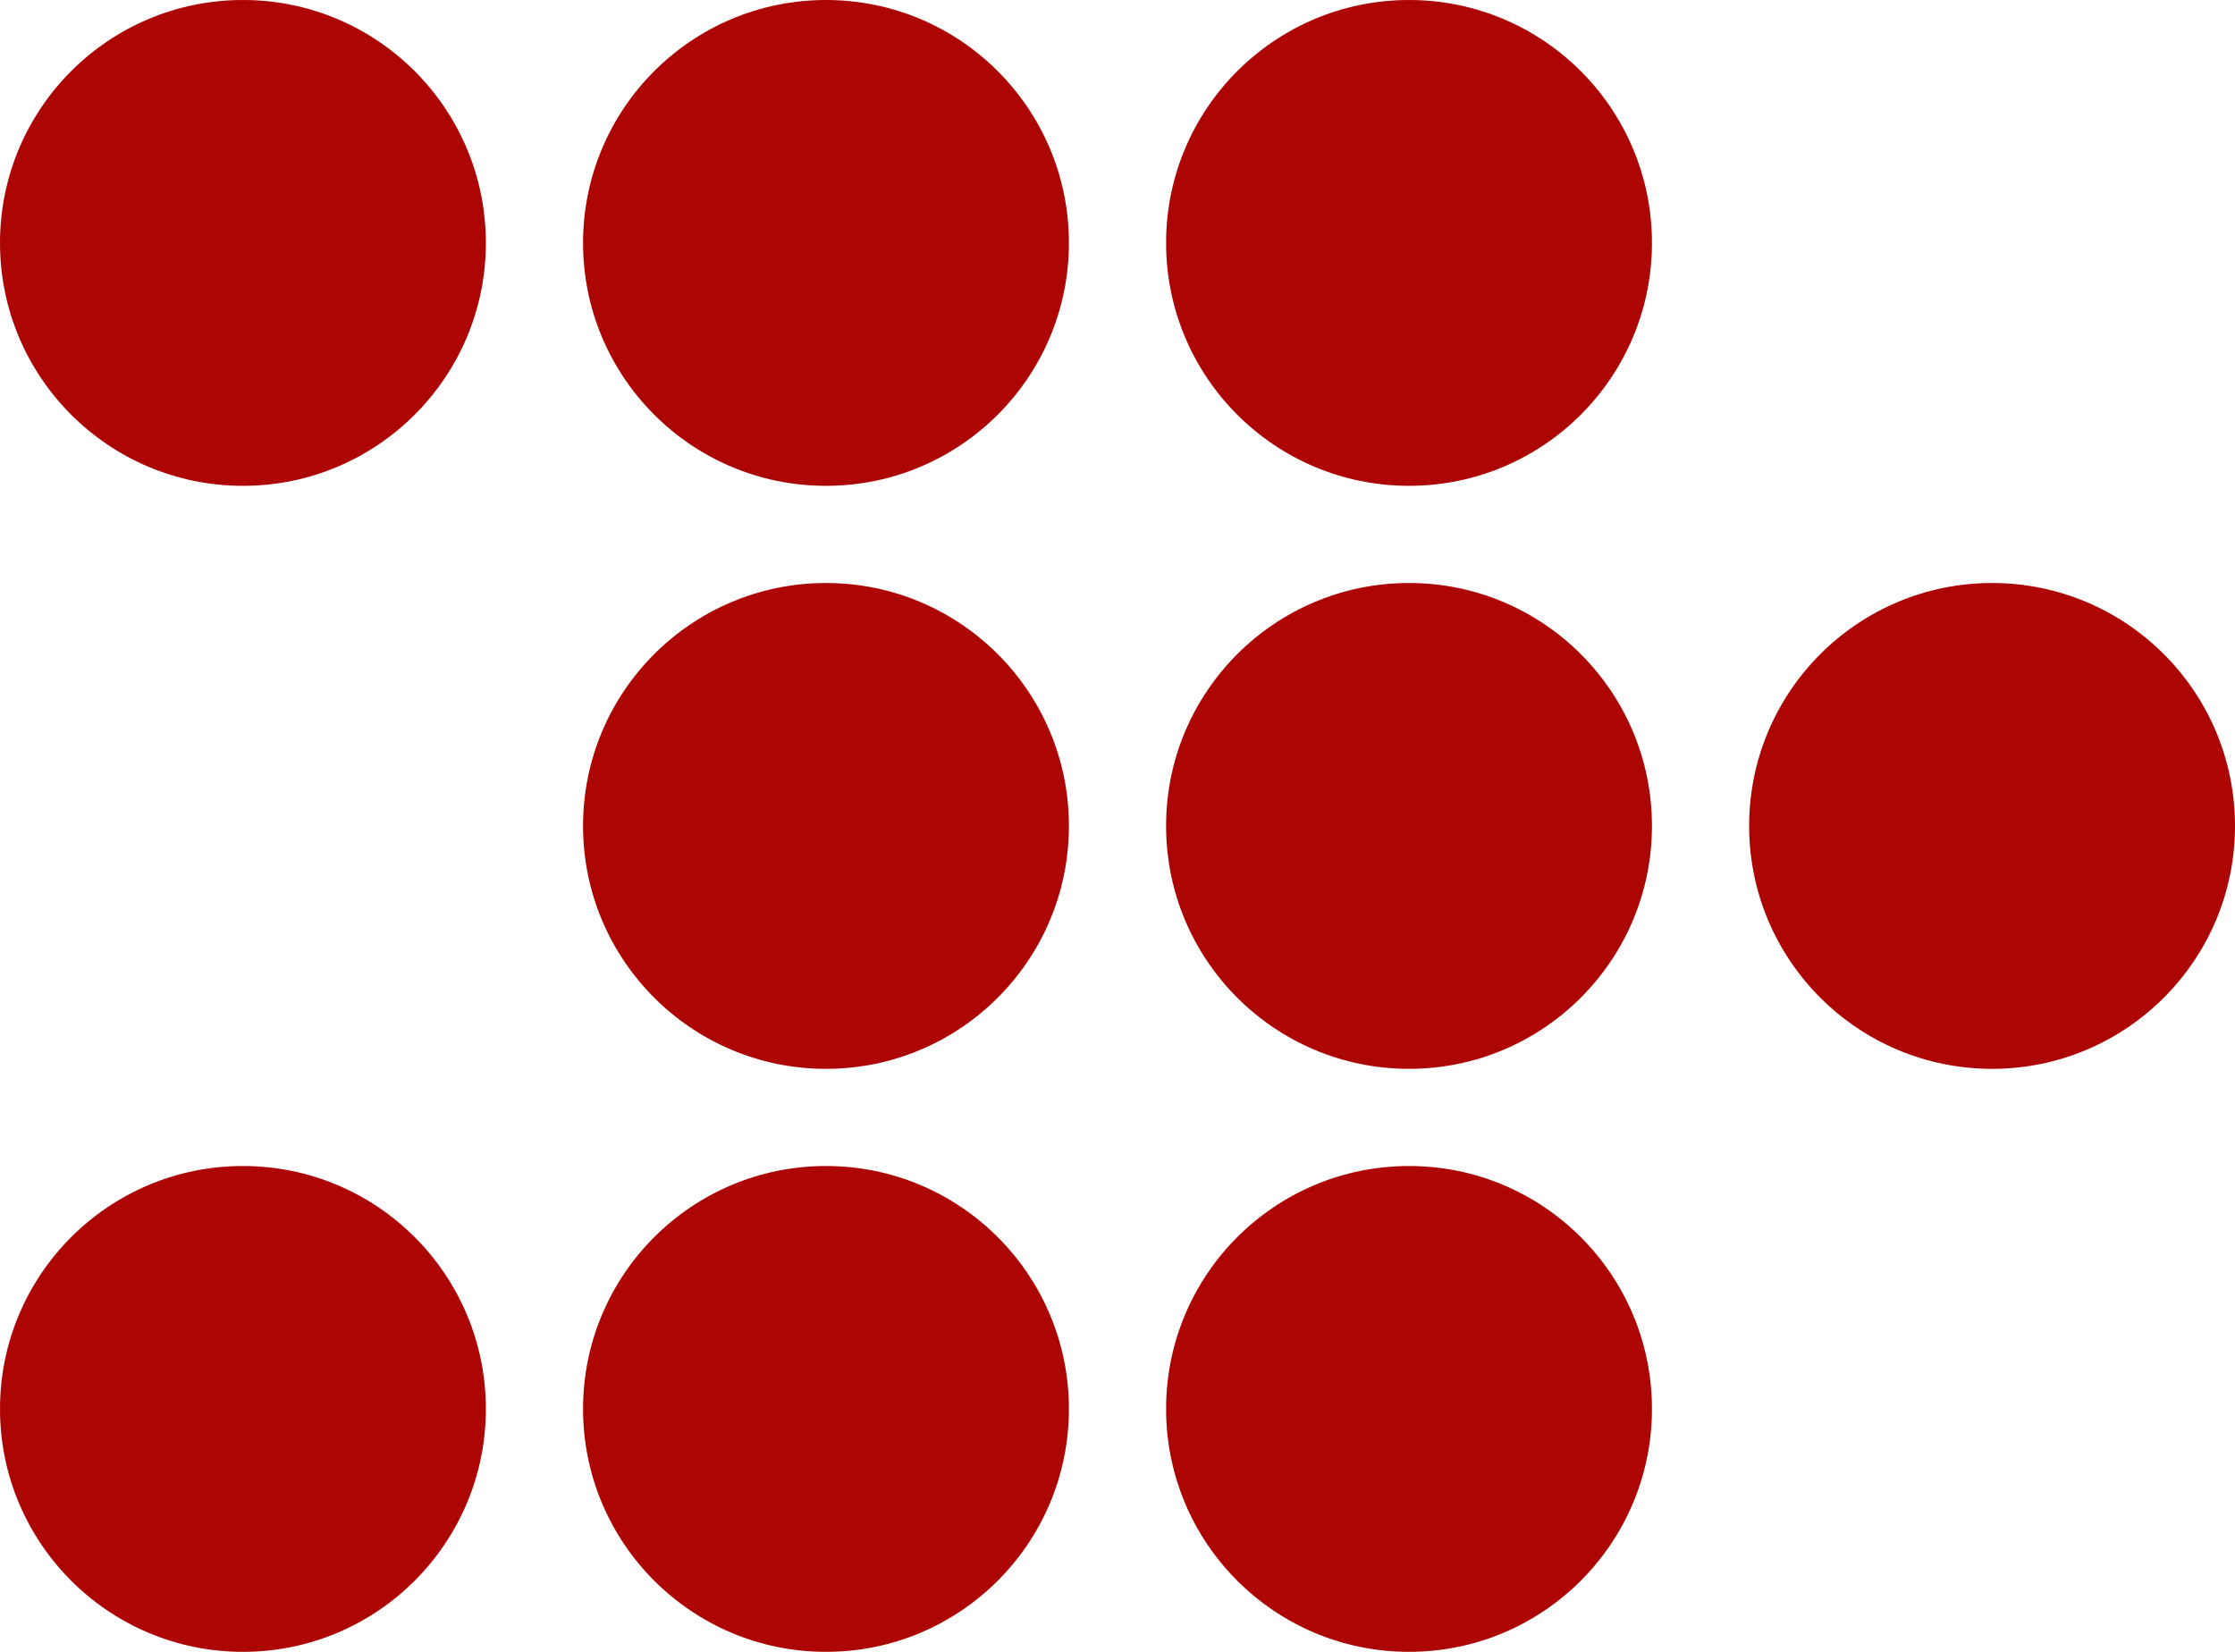
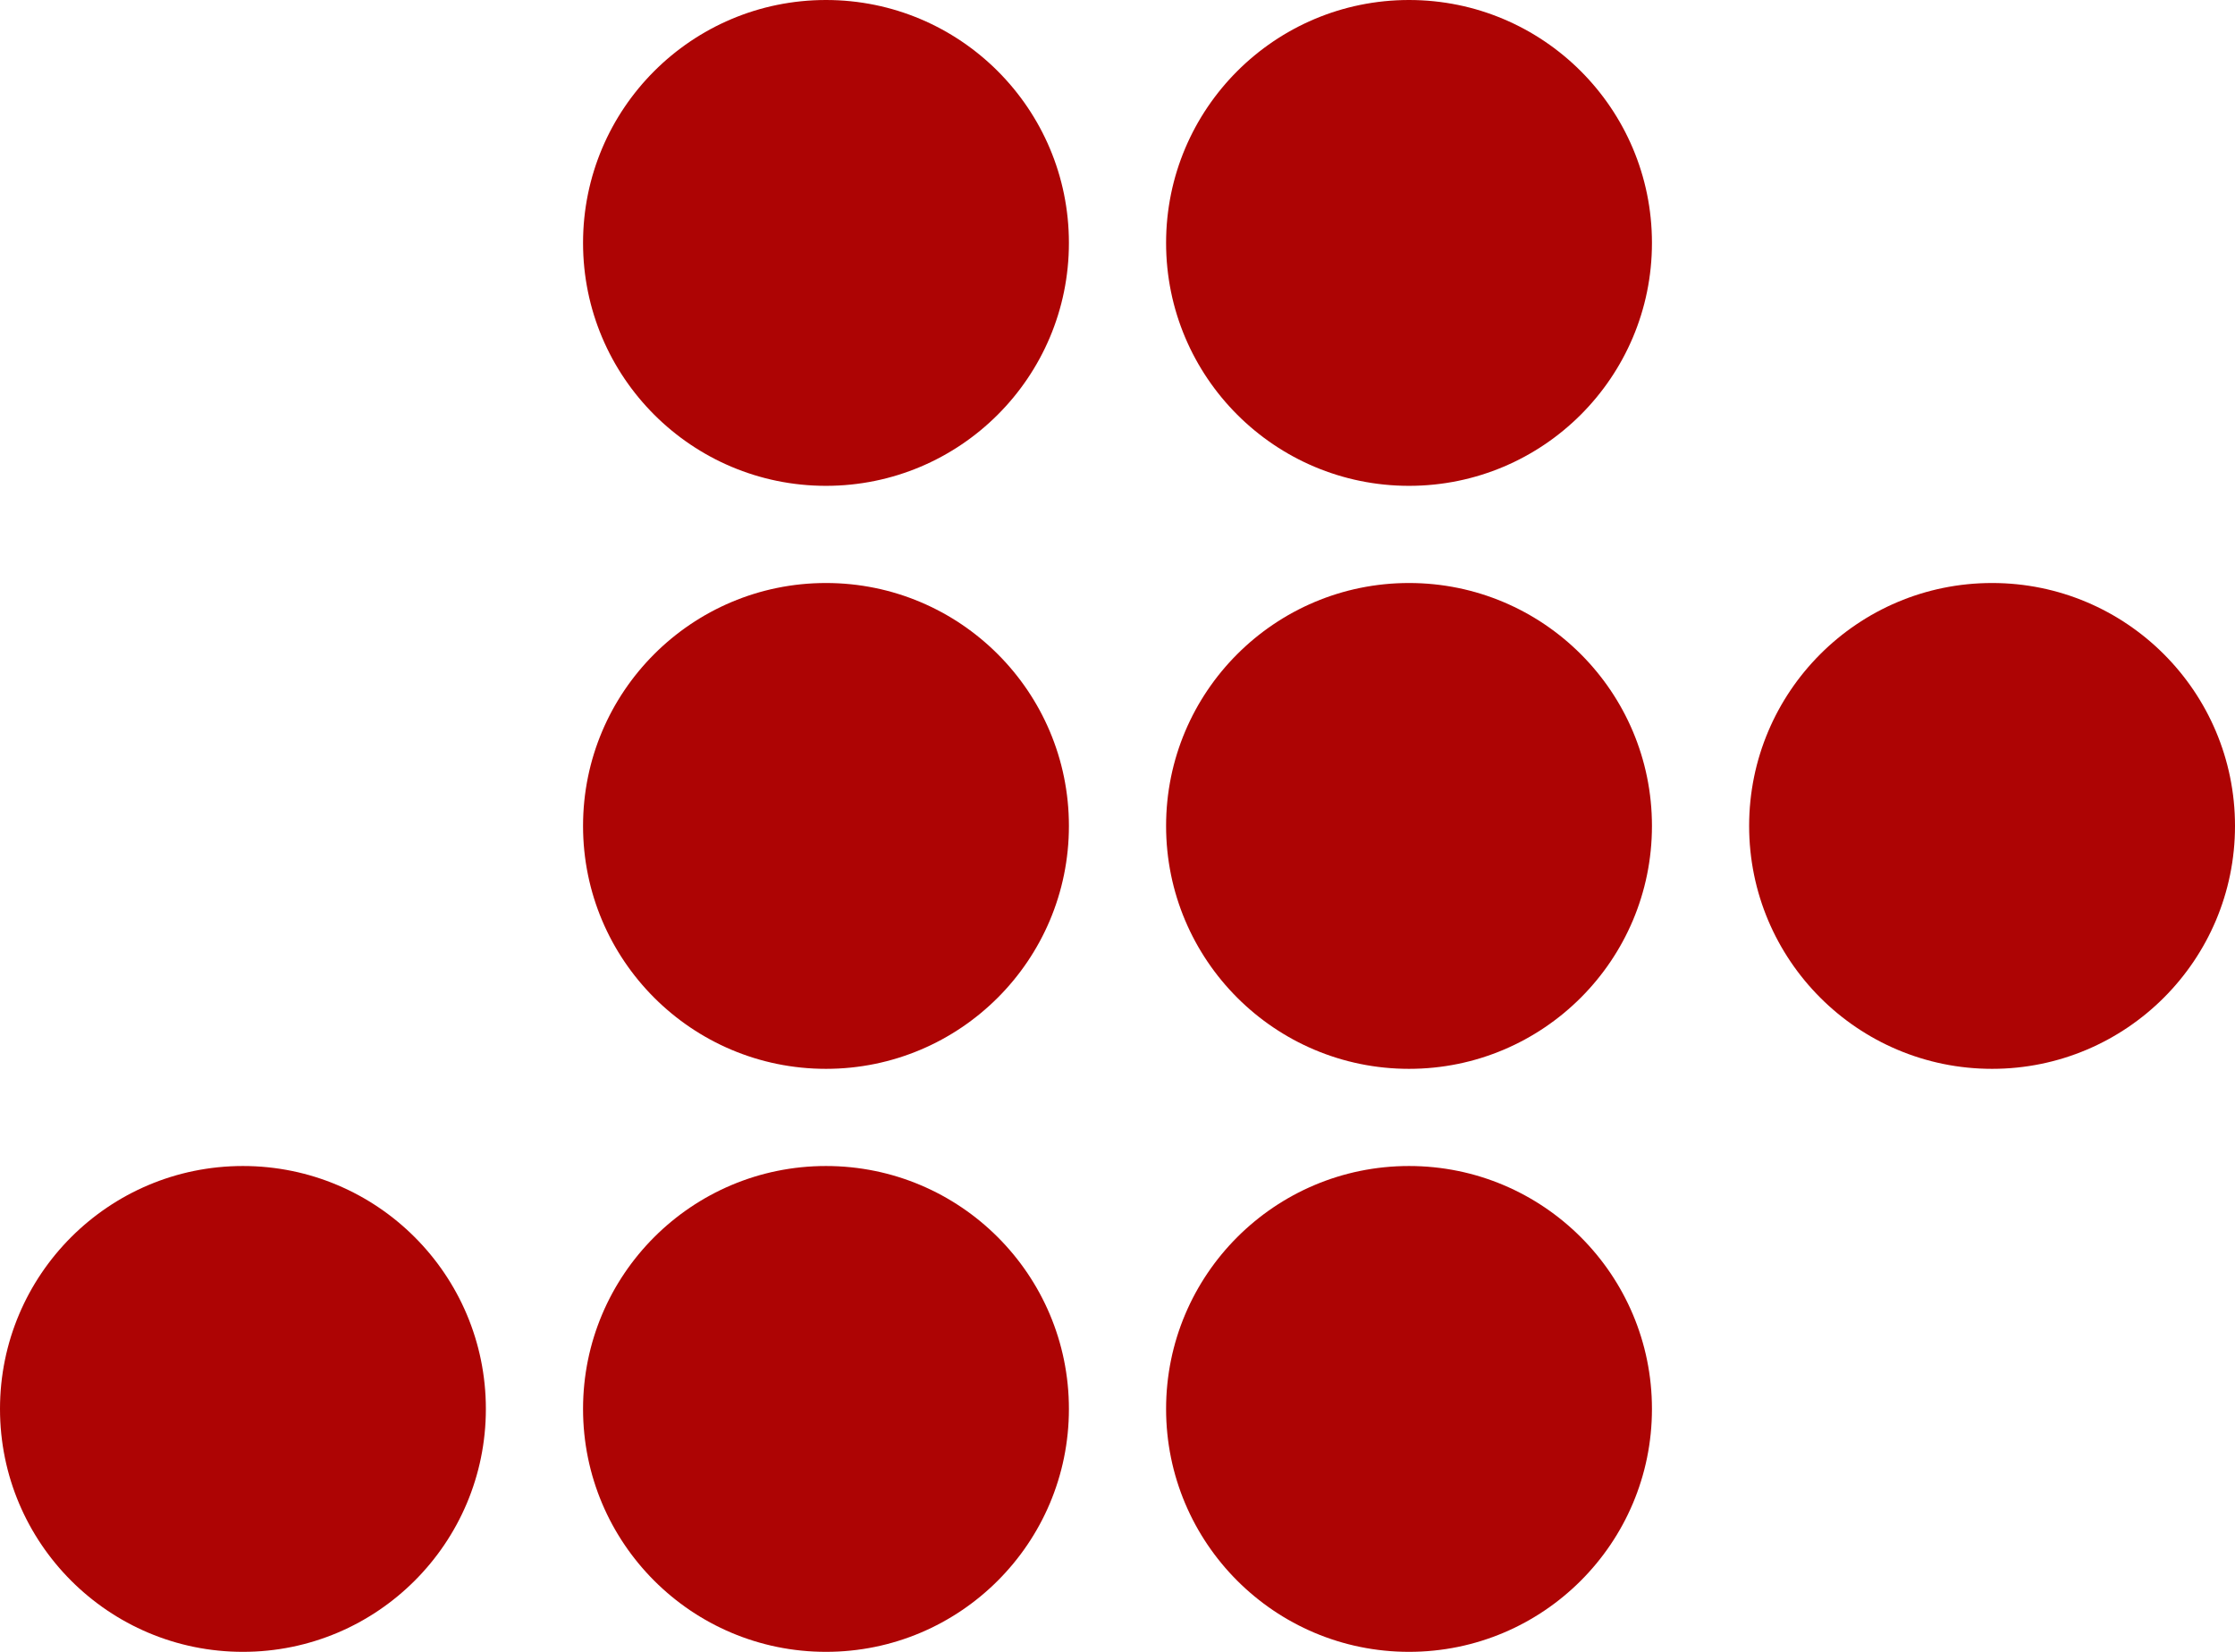
<svg xmlns="http://www.w3.org/2000/svg" width="460" height="340" viewBox="0 0 460 340" fill="none">
  <circle cx="290" cy="50" r="50" fill="#AD0404" />
  <circle cx="290" cy="170" r="50" fill="#AD0404" />
  <circle cx="410" cy="170" r="50" fill="#AD0404" />
  <circle cx="290" cy="290" r="50" fill="#AD0404" />
  <circle cx="170" cy="50" r="50" fill="#AD0404" />
-   <circle cx="50" cy="50" r="50" fill="#AD0404" />
  <circle cx="170" cy="170" r="50" fill="#AD0404" />
  <circle cx="170" cy="290" r="50" fill="#AD0404" />
  <circle cx="50" cy="290" r="50" fill="#AD0404" />
</svg>